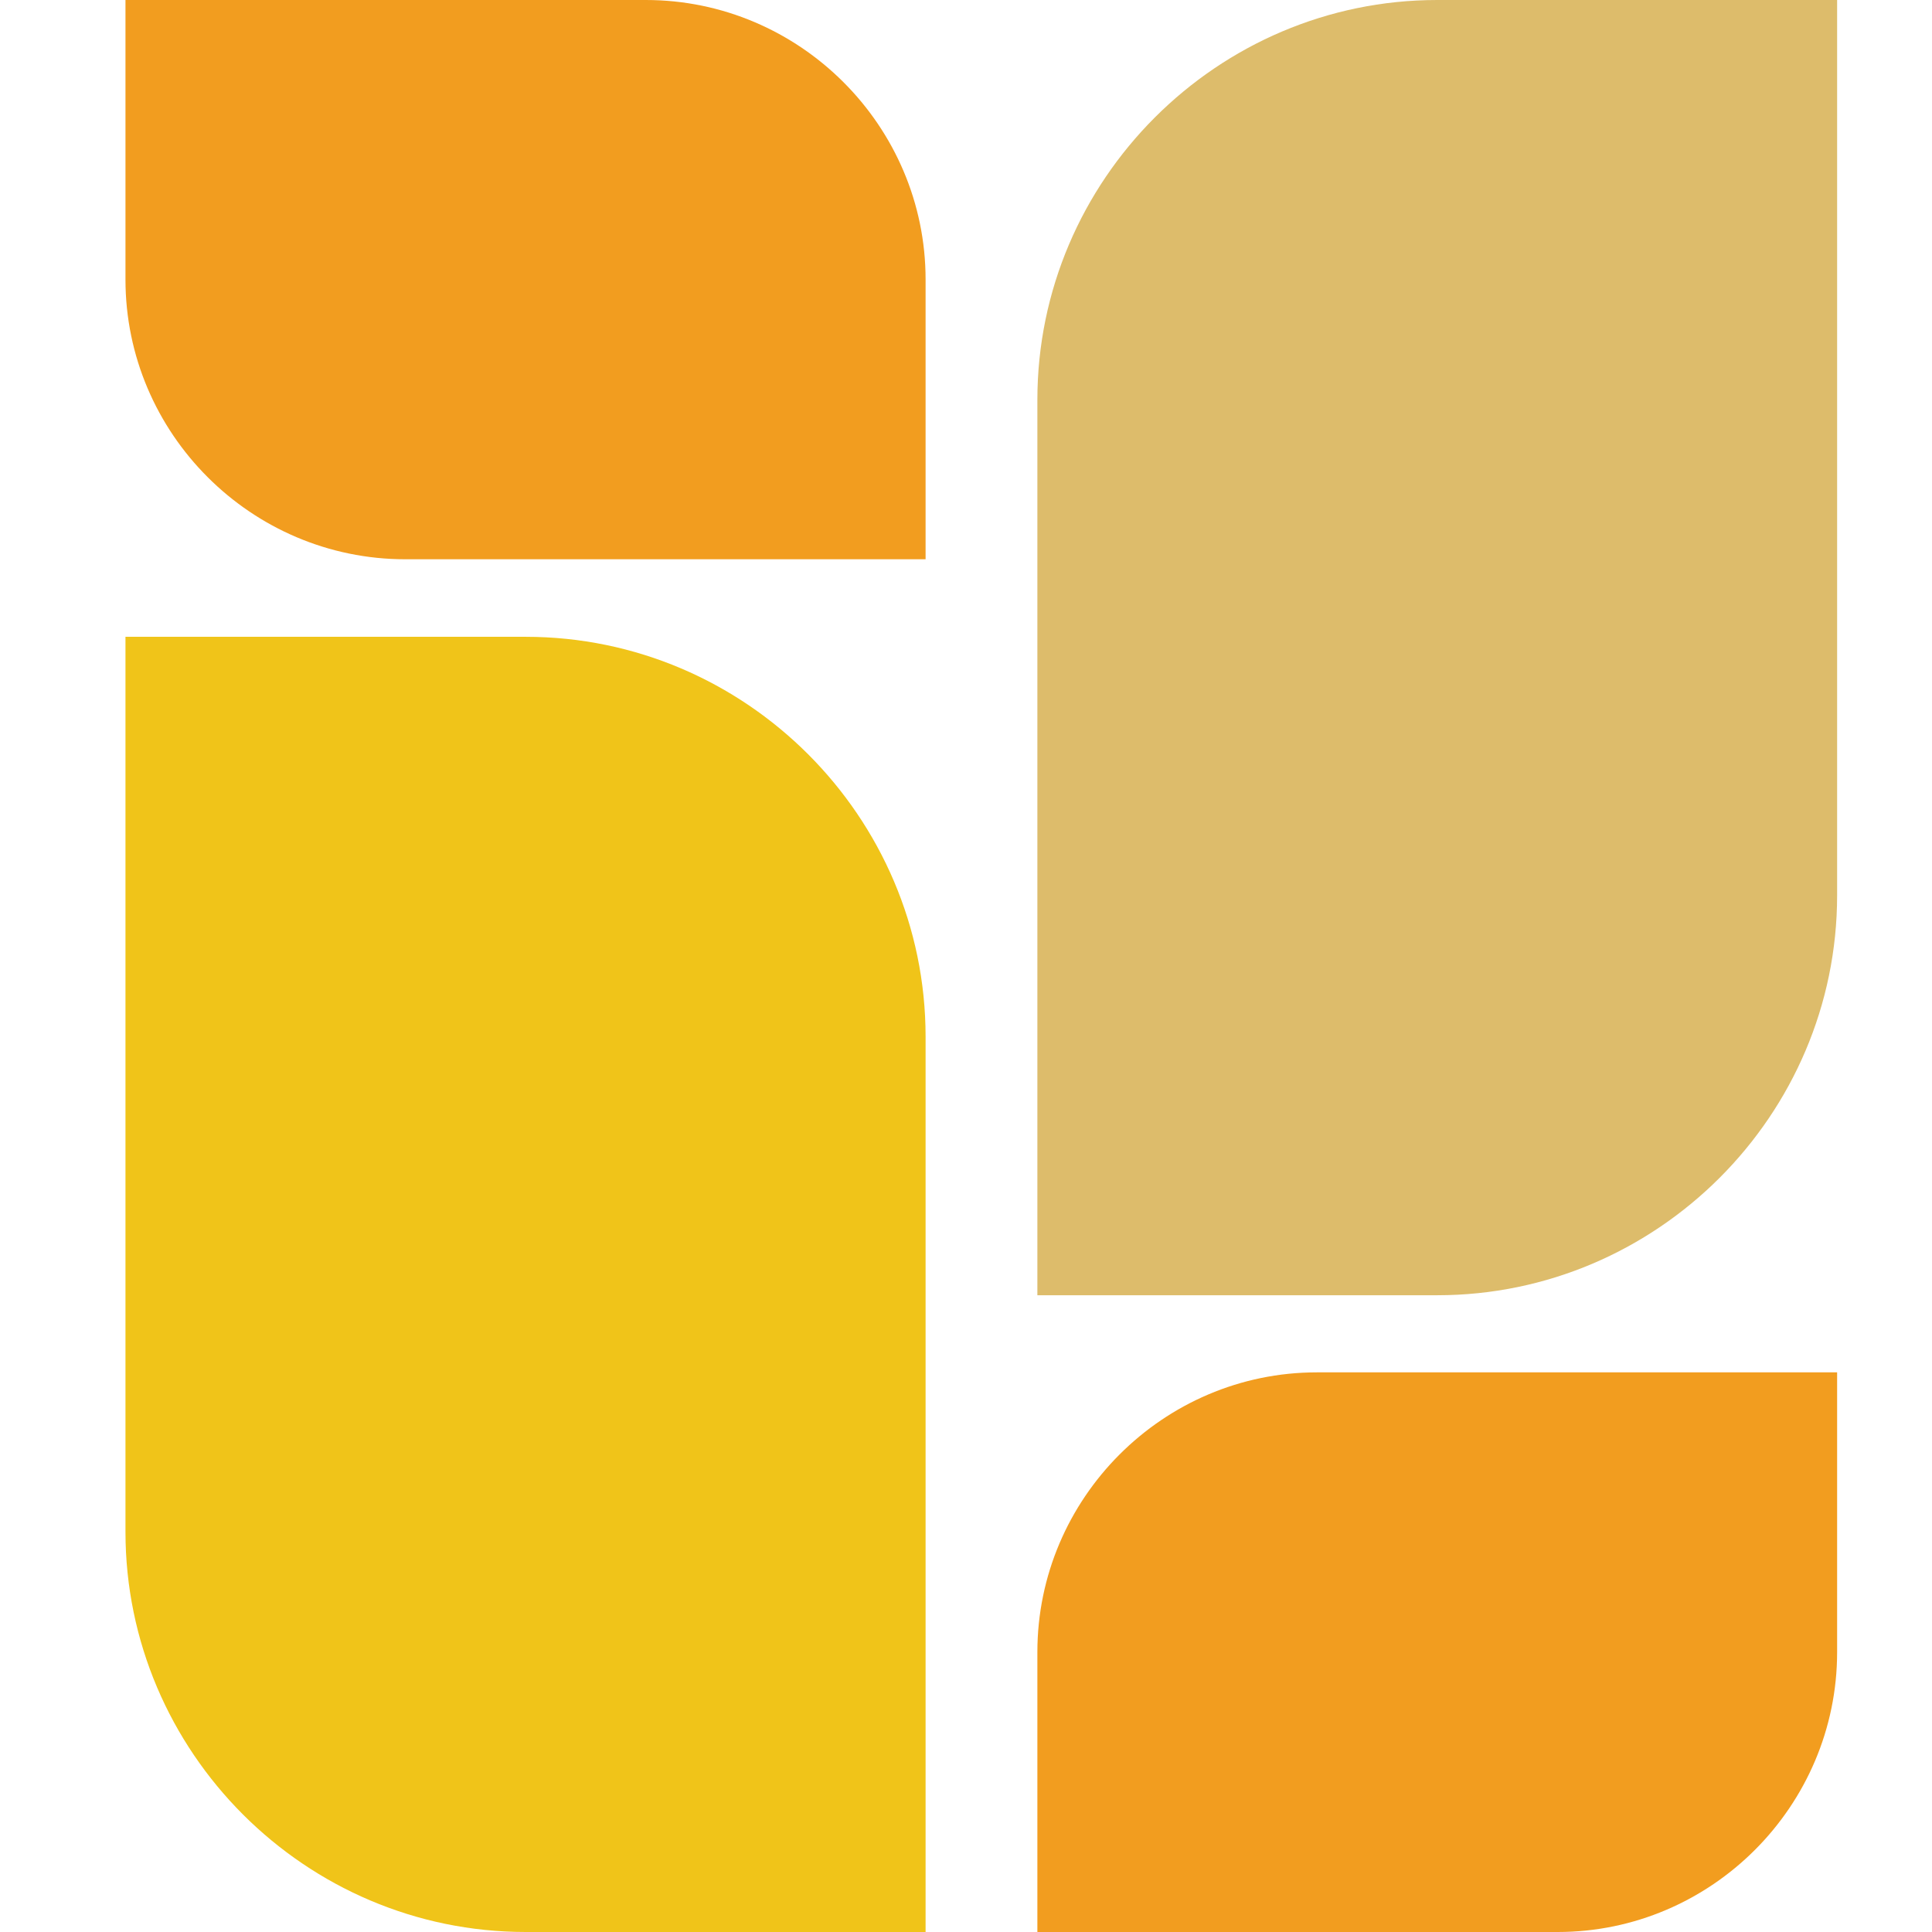
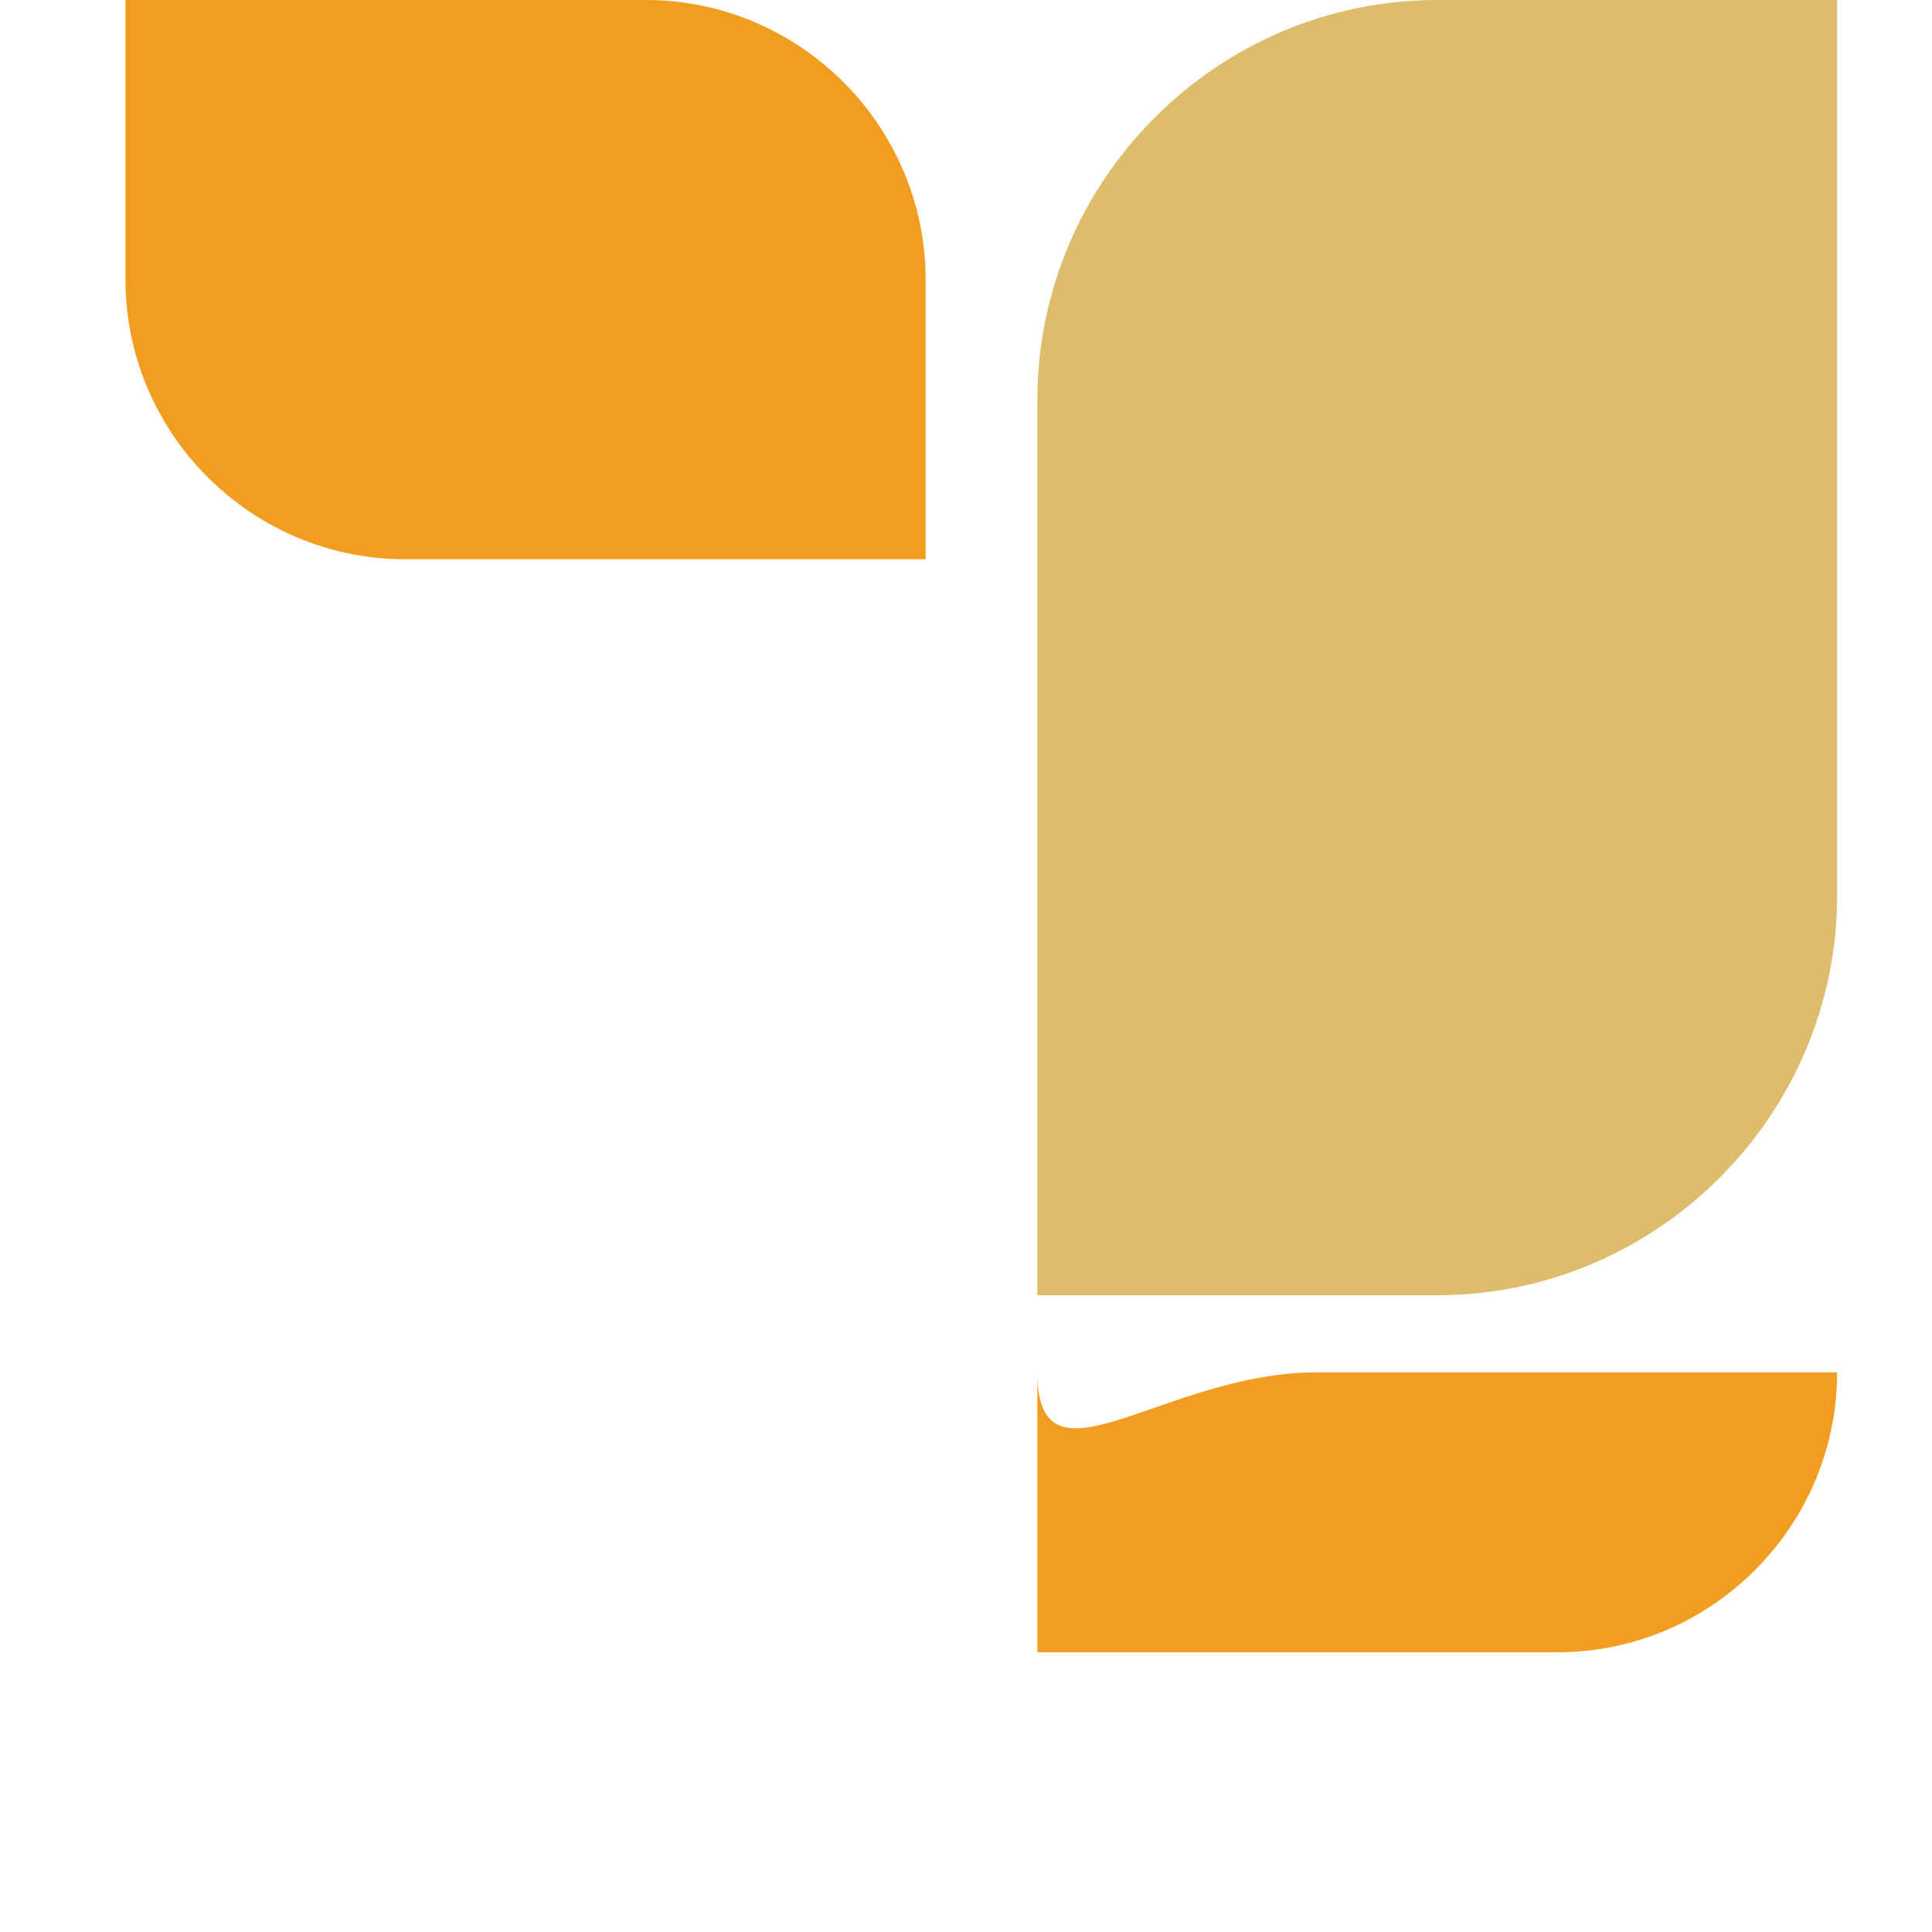
<svg xmlns="http://www.w3.org/2000/svg" version="1.1" id="Calque_1" x="0px" y="0px" width="36px" height="36px" viewBox="0 0 36 36" enable-background="new 0 0 36 36" xml:space="preserve">
-   <path fill-rule="evenodd" clip-rule="evenodd" fill="#F0C419" d="M9.796,11.866H2.338v16.677C2.338,32.647,5.691,36,9.796,36h7.451  V19.317C17.247,15.219,13.894,11.866,9.796,11.866z" />
  <path fill-rule="evenodd" clip-rule="evenodd" fill="#DDBC6B" d="M26.781,0h7.451v16.684c0,4.099-3.354,7.451-7.451,7.451H19.33  V7.451C19.33,3.353,22.683,0,26.781,0z" />
  <path fill-rule="evenodd" clip-rule="evenodd" fill="#F29D1F" d="M12.033,0H2.338v5.208c0,2.869,2.344,5.213,5.214,5.213h9.695  V5.208C17.247,2.345,14.902,0,12.033,0z" />
-   <path fill-rule="evenodd" clip-rule="evenodd" fill="#F29D1F" d="M24.537,25.572h9.695v5.213c0,2.87-2.345,5.215-5.207,5.215H19.33  v-5.215C19.33,27.917,21.676,25.572,24.537,25.572z" />
+   <path fill-rule="evenodd" clip-rule="evenodd" fill="#F29D1F" d="M24.537,25.572h9.695c0,2.87-2.345,5.215-5.207,5.215H19.33  v-5.215C19.33,27.917,21.676,25.572,24.537,25.572z" />
</svg>